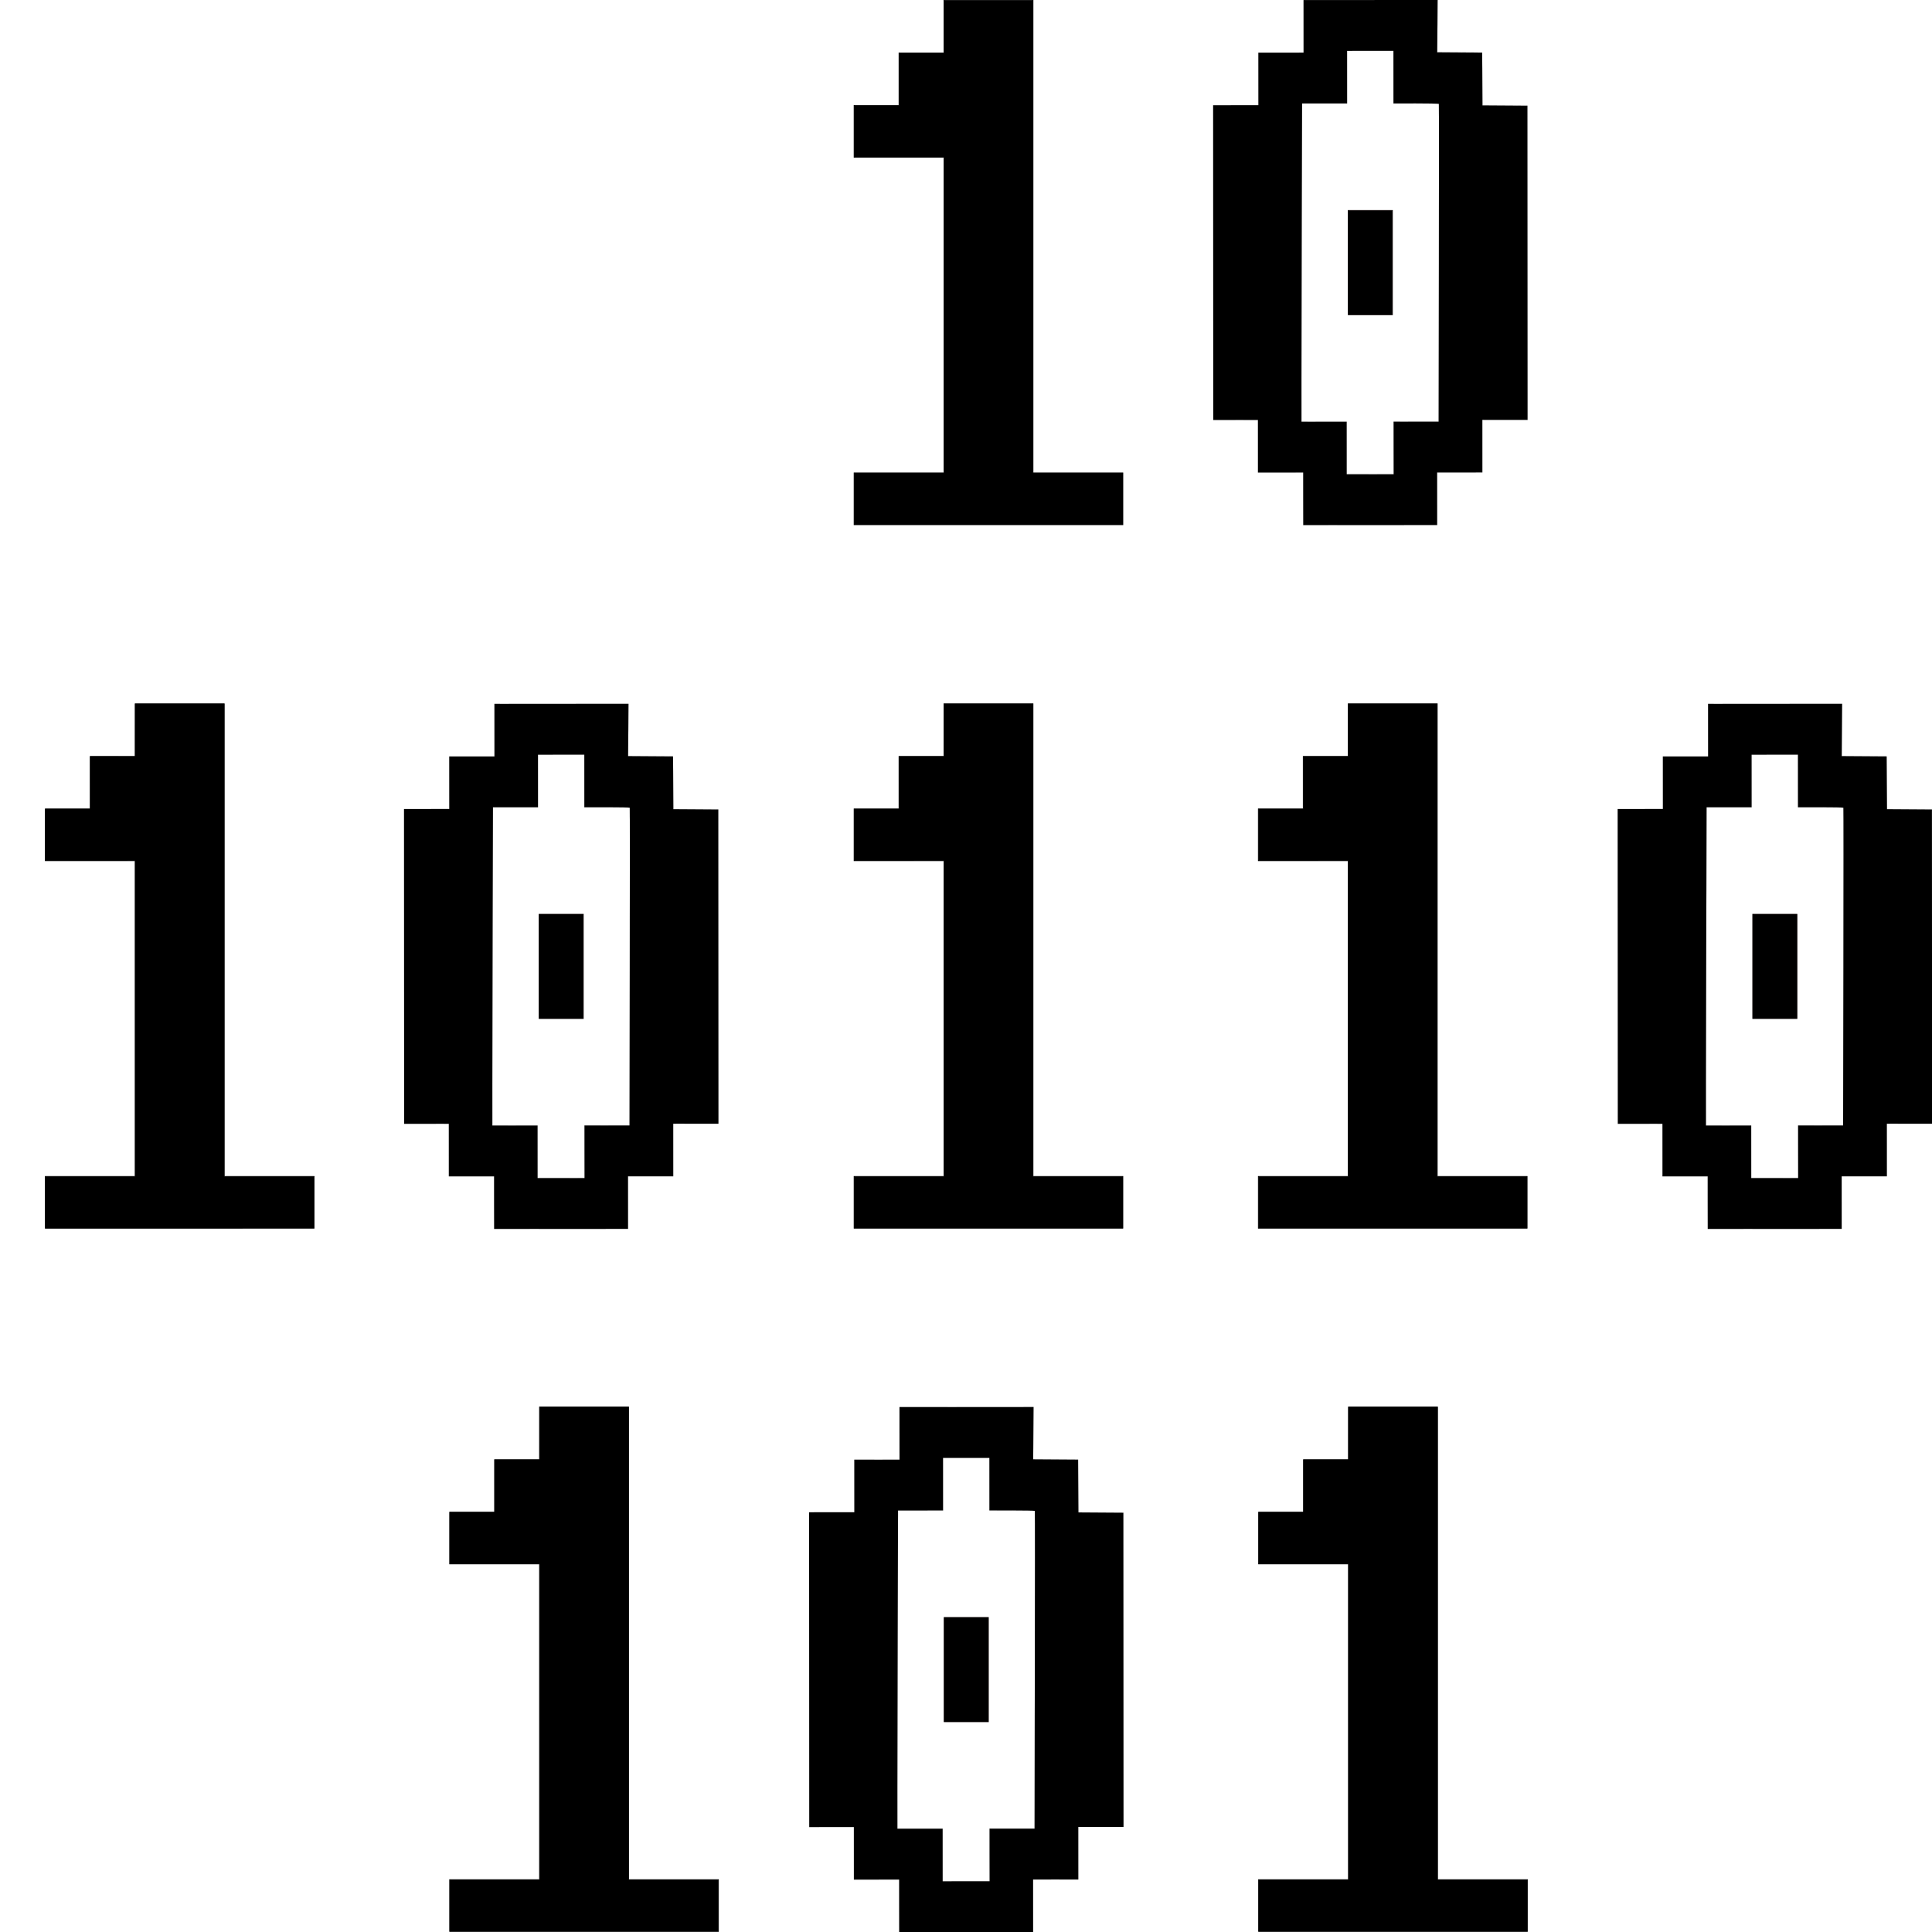
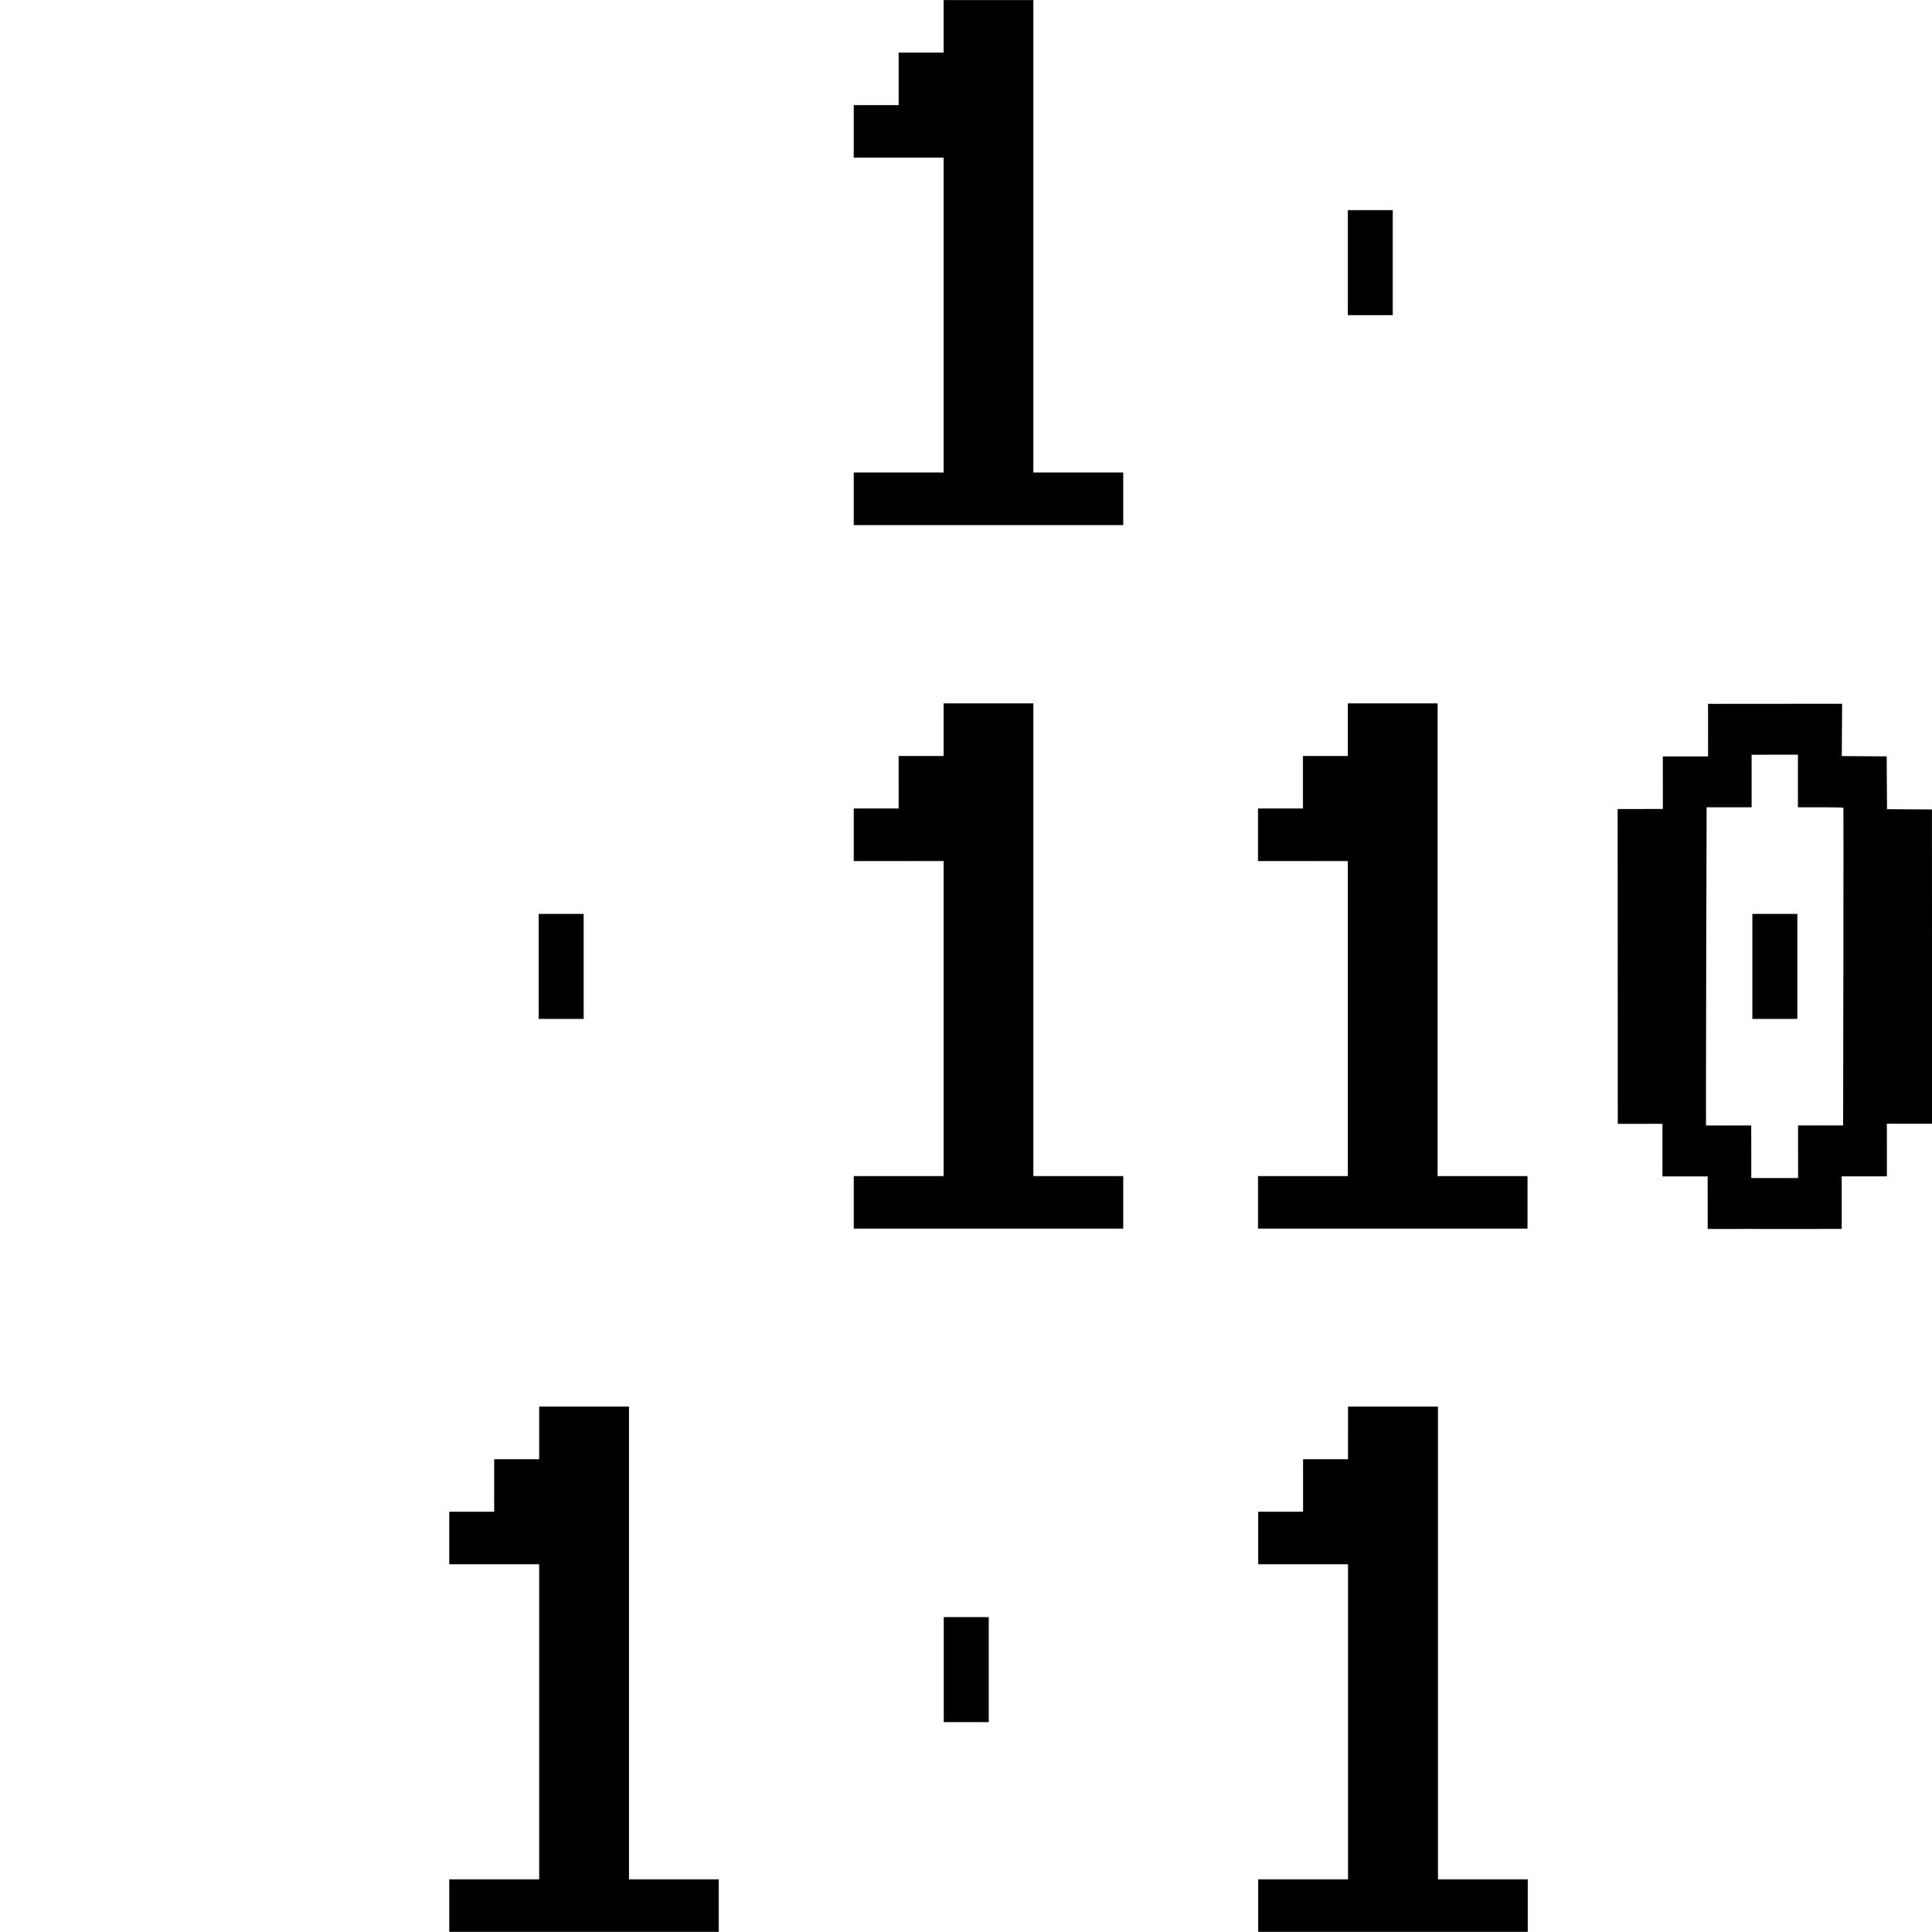
<svg xmlns="http://www.w3.org/2000/svg" xmlns:ns1="http://www.inkscape.org/namespaces/inkscape" xmlns:ns2="http://sodipodi.sourceforge.net/DTD/sodipodi-0.dtd" width="300" height="300" viewBox="0 0 79.375 79.375" version="1.1" id="svg2143" ns1:version="1.0.1 (3bc2e813f5, 2020-09-07)" ns2:docname="binary-drawing.svg">
  <defs id="defs2137">
    <rect x="0" y="0" width="79.564" height="79.186" id="rect2720" />
  </defs>
  <ns2:namedview id="base" pagecolor="#ffffff" bordercolor="#666666" borderopacity="1.0" ns1:pageopacity="0.0" ns1:pageshadow="2" ns1:zoom="2" ns1:cx="87.481654" ns1:cy="90.109369" ns1:document-units="mm" ns1:current-layer="layer1" ns1:document-rotation="0" showgrid="false" units="px" ns1:window-width="1920" ns1:window-height="1001" ns1:window-x="-9" ns1:window-y="-9" ns1:window-maximized="1" />
  <g ns1:label="Layer 1" ns1:groupmode="layer" id="layer1">
    <path style="fill:#000000;stroke:#000000;stroke-width:0.026;stroke-linecap:butt;stroke-linejoin:miter;stroke-miterlimit:4;stroke-dasharray:none;stroke-opacity:1;fill-opacity:1" d="m 38.779,0.01 h 3.664 v 19.418 l 3.691,1.46e-4 V 21.559 H 35.088 v -2.131 h 3.691 L 38.779,6.461 35.088,6.461 V 4.329 h 1.845 L 36.933,2.172 l 1.846,2.292e-4 z" id="path895" ns2:nodetypes="ccccccccccccccc" />
-     <path style="fill:#000000;fill-opacity:1;stroke:#000000;stroke-width:0.026;stroke-linecap:butt;stroke-linejoin:miter;stroke-miterlimit:4;stroke-dasharray:none;stroke-opacity:1" d="M 5.551,28.913 H 9.215 v 19.418 l 3.691,1.46e-4 v 2.131 H 1.86 v -2.131 h 3.691 l -2.28e-4,-12.967 -3.691,4.35e-4 v -2.132 h 1.845 l -1.87e-4,-2.157 1.846,2.29e-4 z" id="path897" ns2:nodetypes="ccccccccccccccc" />
    <path style="fill:#000000;fill-opacity:1;stroke:#000000;stroke-width:0.026;stroke-linecap:butt;stroke-linejoin:miter;stroke-miterlimit:4;stroke-dasharray:none;stroke-opacity:1" d="m 38.779,28.913 h 3.664 v 19.418 l 3.691,1.46e-4 v 2.131 h -11.046 v -2.131 h 3.691 l -2.28e-4,-12.967 -3.691,4.35e-4 v -2.132 h 1.845 l -1.87e-4,-2.157 1.846,2.29e-4 z" id="path899" ns2:nodetypes="ccccccccccccccc" />
    <path style="fill:#000000;fill-opacity:1;stroke:#000000;stroke-width:0.026;stroke-linecap:butt;stroke-linejoin:miter;stroke-miterlimit:4;stroke-dasharray:none;stroke-opacity:1" d="m 55.387,28.913 h 3.664 v 19.418 l 3.691,1.46e-4 v 2.131 h -11.046 v -2.131 h 3.691 l -2.28e-4,-12.967 -3.691,4.35e-4 v -2.132 h 1.845 l -1.87e-4,-2.157 1.846,2.29e-4 z" id="path901" ns2:nodetypes="ccccccccccccccc" />
    <path style="fill:#000000;fill-opacity:1;stroke:#000000;stroke-width:0.026;stroke-linecap:butt;stroke-linejoin:miter;stroke-miterlimit:4;stroke-dasharray:none;stroke-opacity:1" d="m 22.164,57.804 h 3.664 v 19.418 l 3.691,1.46e-4 v 2.131 h -11.046 v -2.131 h 3.691 l -2.28e-4,-12.967 -3.691,4.35e-4 v -2.132 h 1.845 l -1.87e-4,-2.157 1.846,2.29e-4 z" id="path903" ns2:nodetypes="ccccccccccccccc" />
    <path style="fill:#000000;fill-opacity:1;stroke:#000000;stroke-width:0.026;stroke-linecap:butt;stroke-linejoin:miter;stroke-miterlimit:4;stroke-dasharray:none;stroke-opacity:1" d="m 55.398,57.804 h 3.664 v 19.418 l 3.691,1.46e-4 v 2.131 h -11.046 v -2.131 h 3.691 l -2.28e-4,-12.967 -3.691,4.35e-4 v -2.132 h 1.845 l -1.87e-4,-2.157 1.846,2.29e-4 z" id="path905" ns2:nodetypes="ccccccccccccccc" />
    <path style="fill:#000000;fill-opacity:1;stroke:#070000;stroke-width:0.026;stroke-linecap:butt;stroke-linejoin:miter;stroke-miterlimit:4;stroke-dasharray:none;stroke-opacity:1" d="m 55.389,8.644 h 1.82 v 4.288 h -1.82 z" id="path911" ns2:nodetypes="ccccc" />
-     <path style="fill:#000000;fill-opacity:1;stroke:#000000;stroke-width:0.002;stroke-linejoin:round;stroke-miterlimit:4;stroke-dasharray:none;stroke-opacity:1" d="m 53.541,20.494 -5.31e-4,-1.08 -0.929,4.24e-4 -0.929,4.25e-4 -5.31e-4,-1.08 -5.33e-4,-1.08 -0.917,3.98e-4 -0.917,3.99e-4 -0.003,-6.466 -0.003,-6.466 0.929,-4.248e-4 0.929,-4.249e-4 -5.31e-4,-1.08 -5.32e-4,-1.08 0.929,-4.142e-4 0.929,-4.143e-4 -5.31e-4,-1.08 -5.33e-4,-1.08 2.754,-0.001 2.754,-0.001 -0.008,1.074 -0.008,1.074 0.923,0.006 0.923,0.006 0.007,1.085 0.007,1.085 0.923,0.006 0.923,0.006 0.003,6.454 0.003,6.454 -0.929,4.25e-4 -0.929,4.25e-4 5.33e-4,1.08 5.32e-4,1.08 -0.929,4.26e-4 -0.929,4.24e-4 5.31e-4,1.08 5.33e-4,1.08 -2.751,0.001 -2.751,0.001 z m 3.714,-2.091 -5.33e-4,-1.08 0.925,-3.97e-4 0.925,-4e-4 0.011,-6.517 c 0.006,-3.585 0.006,-6.526 -5.32e-4,-6.537 -0.006,-0.011 -0.429,-0.019 -0.939,-0.019 l -0.927,4.248e-4 -5.31e-4,-1.08 -5.32e-4,-1.08 -0.952,4.249e-4 -0.952,4.249e-4 5.33e-4,1.08 5.32e-4,1.08 -0.925,3.984e-4 -0.925,3.983e-4 -0.013,4.841 c -0.007,2.662 -0.013,5.604 -0.013,6.537 l 7.98e-4,1.696 0.929,-4.26e-4 0.929,-4.24e-4 5.32e-4,1.08 5.31e-4,1.08 0.964,-4.24e-4 0.964,-4.25e-4 z" id="path917" />
    <path style="fill:#000000;fill-opacity:1;stroke:#070000;stroke-width:0.026;stroke-linecap:butt;stroke-linejoin:miter;stroke-miterlimit:4;stroke-dasharray:none;stroke-opacity:1" d="m 22.147,37.56 h 1.82 v 4.288 h -1.82 z" id="path961" ns2:nodetypes="ccccc" />
-     <path style="fill:#000000;fill-opacity:1;stroke:#000000;stroke-width:0.002;stroke-linejoin:round;stroke-miterlimit:4;stroke-dasharray:none;stroke-opacity:1" d="m 20.299,49.41 -5.31e-4,-1.08 -0.929,4.24e-4 -0.929,4.25e-4 -5.31e-4,-1.08 -5.33e-4,-1.08 -0.917,3.98e-4 -0.917,3.99e-4 -0.003,-6.466 -0.003,-6.466 0.929,-4.25e-4 0.929,-4.25e-4 -5.31e-4,-1.08 -5.32e-4,-1.08 0.929,-4.14e-4 0.929,-4.14e-4 -5.31e-4,-1.08 -5.33e-4,-1.08 2.754,-0.001 2.754,-0.001 -0.008,1.074 -0.008,1.074 0.923,0.006 0.923,0.006 0.007,1.085 0.007,1.085 0.923,0.006 0.923,0.006 0.003,6.454 0.003,6.454 -0.929,4.25e-4 -0.929,4.25e-4 5.33e-4,1.08 5.32e-4,1.08 -0.929,4.26e-4 -0.929,4.24e-4 5.31e-4,1.08 5.33e-4,1.08 -2.751,0.001 -2.751,0.001 z m 3.714,-2.091 -5.33e-4,-1.08 0.925,-3.97e-4 0.925,-4e-4 0.011,-6.517 c 0.006,-3.585 0.006,-6.526 -5.32e-4,-6.537 -0.006,-0.011 -0.429,-0.019 -0.939,-0.019 l -0.927,4.25e-4 -5.31e-4,-1.08 -5.32e-4,-1.08 -0.952,4.25e-4 -0.952,4.25e-4 5.33e-4,1.08 5.32e-4,1.08 -0.925,3.99e-4 -0.925,3.98e-4 -0.013,4.841 c -0.007,2.662 -0.013,5.604 -0.013,6.537 l 7.98e-4,1.696 0.929,-4.26e-4 0.929,-4.24e-4 5.32e-4,1.08 5.31e-4,1.08 0.964,-4.24e-4 0.964,-4.25e-4 z" id="path963" />
    <path style="fill:#000000;fill-opacity:1;stroke:#070000;stroke-width:0.026;stroke-linecap:butt;stroke-linejoin:miter;stroke-miterlimit:4;stroke-dasharray:none;stroke-opacity:1" d="m 72.008,37.56 h 1.82 v 4.288 h -1.82 z" id="path965" ns2:nodetypes="ccccc" />
    <path style="fill:#000000;fill-opacity:1;stroke:#000000;stroke-width:0.002;stroke-linejoin:round;stroke-miterlimit:4;stroke-dasharray:none;stroke-opacity:1" d="m 70.16,49.41 -5.31e-4,-1.08 -0.929,4.24e-4 -0.929,4.25e-4 -5.31e-4,-1.08 -5.33e-4,-1.08 -0.917,3.98e-4 -0.917,3.99e-4 -0.003,-6.466 -0.003,-6.466 0.929,-4.25e-4 0.929,-4.25e-4 -5.31e-4,-1.08 -5.32e-4,-1.08 0.929,-4.14e-4 0.929,-4.14e-4 -5.31e-4,-1.08 -5.33e-4,-1.08 2.754,-0.001 2.754,-0.001 -0.008,1.074 -0.008,1.074 0.923,0.006 0.923,0.006 0.007,1.085 0.007,1.085 0.923,0.006 0.923,0.006 0.003,6.454 0.003,6.454 -0.929,4.25e-4 -0.929,4.25e-4 5.33e-4,1.08 5.32e-4,1.08 -0.929,4.26e-4 -0.929,4.24e-4 5.31e-4,1.08 5.33e-4,1.08 -2.751,0.001 -2.751,0.001 z m 3.714,-2.091 -5.33e-4,-1.08 0.925,-3.97e-4 0.925,-4e-4 0.011,-6.517 c 0.006,-3.585 0.006,-6.526 -5.32e-4,-6.537 -0.006,-0.011 -0.429,-0.019 -0.939,-0.019 l -0.927,4.25e-4 -5.31e-4,-1.08 -5.32e-4,-1.08 -0.952,4.25e-4 -0.952,4.25e-4 5.33e-4,1.08 5.32e-4,1.08 -0.925,3.99e-4 -0.925,3.98e-4 -0.013,4.841 c -0.007,2.662 -0.013,5.604 -0.013,6.537 l 7.98e-4,1.696 0.929,-4.26e-4 0.929,-4.24e-4 5.32e-4,1.08 5.31e-4,1.08 0.964,-4.24e-4 0.964,-4.25e-4 z" id="path967" />
    <path style="fill:#000000;fill-opacity:1;stroke:#070000;stroke-width:0.026;stroke-linecap:butt;stroke-linejoin:miter;stroke-miterlimit:4;stroke-dasharray:none;stroke-opacity:1" d="m 38.789,66.451 h 1.82 v 4.288 h -1.82 z" id="path969" ns2:nodetypes="ccccc" />
-     <path style="fill:#000000;fill-opacity:1;stroke:#000000;stroke-width:0.002;stroke-linejoin:round;stroke-miterlimit:4;stroke-dasharray:none;stroke-opacity:1" d="m 36.941,78.301 -5.31e-4,-1.08 -0.929,4.24e-4 -0.929,4.25e-4 -5.31e-4,-1.08 -5.33e-4,-1.08 -0.917,3.98e-4 -0.917,3.99e-4 -0.003,-6.466 -0.003,-6.466 0.929,-4.25e-4 0.929,-4.25e-4 -5.31e-4,-1.08 -5.32e-4,-1.08 0.929,-4.14e-4 0.929,-4.14e-4 -5.31e-4,-1.08 -5.33e-4,-1.08 2.754,-0.001 2.754,-0.001 -0.008,1.074 -0.008,1.074 0.923,0.006 0.923,0.006 0.007,1.085 0.007,1.085 0.923,0.006 0.923,0.006 0.003,6.454 0.003,6.454 -0.929,4.25e-4 -0.929,4.25e-4 5.33e-4,1.08 5.32e-4,1.08 -0.929,4.26e-4 -0.929,4.24e-4 5.31e-4,1.08 5.33e-4,1.08 -2.751,0.001 -2.751,0.001 z m 3.714,-2.091 -5.33e-4,-1.08 0.925,-3.97e-4 0.925,-4e-4 0.011,-6.517 c 0.006,-3.585 0.006,-6.526 -5.32e-4,-6.537 -0.006,-0.011 -0.429,-0.019 -0.939,-0.019 l -0.927,4.25e-4 -5.31e-4,-1.08 -5.32e-4,-1.08 -0.952,4.25e-4 -0.952,4.25e-4 5.33e-4,1.08 5.32e-4,1.08 -0.925,3.99e-4 -0.925,3.98e-4 -0.013,4.841 c -0.007,2.662 -0.013,5.604 -0.013,6.537 l 7.98e-4,1.696 0.929,-4.26e-4 0.929,-4.24e-4 5.32e-4,1.08 5.31e-4,1.08 0.964,-4.24e-4 0.964,-4.25e-4 z" id="path971" />
  </g>
</svg>